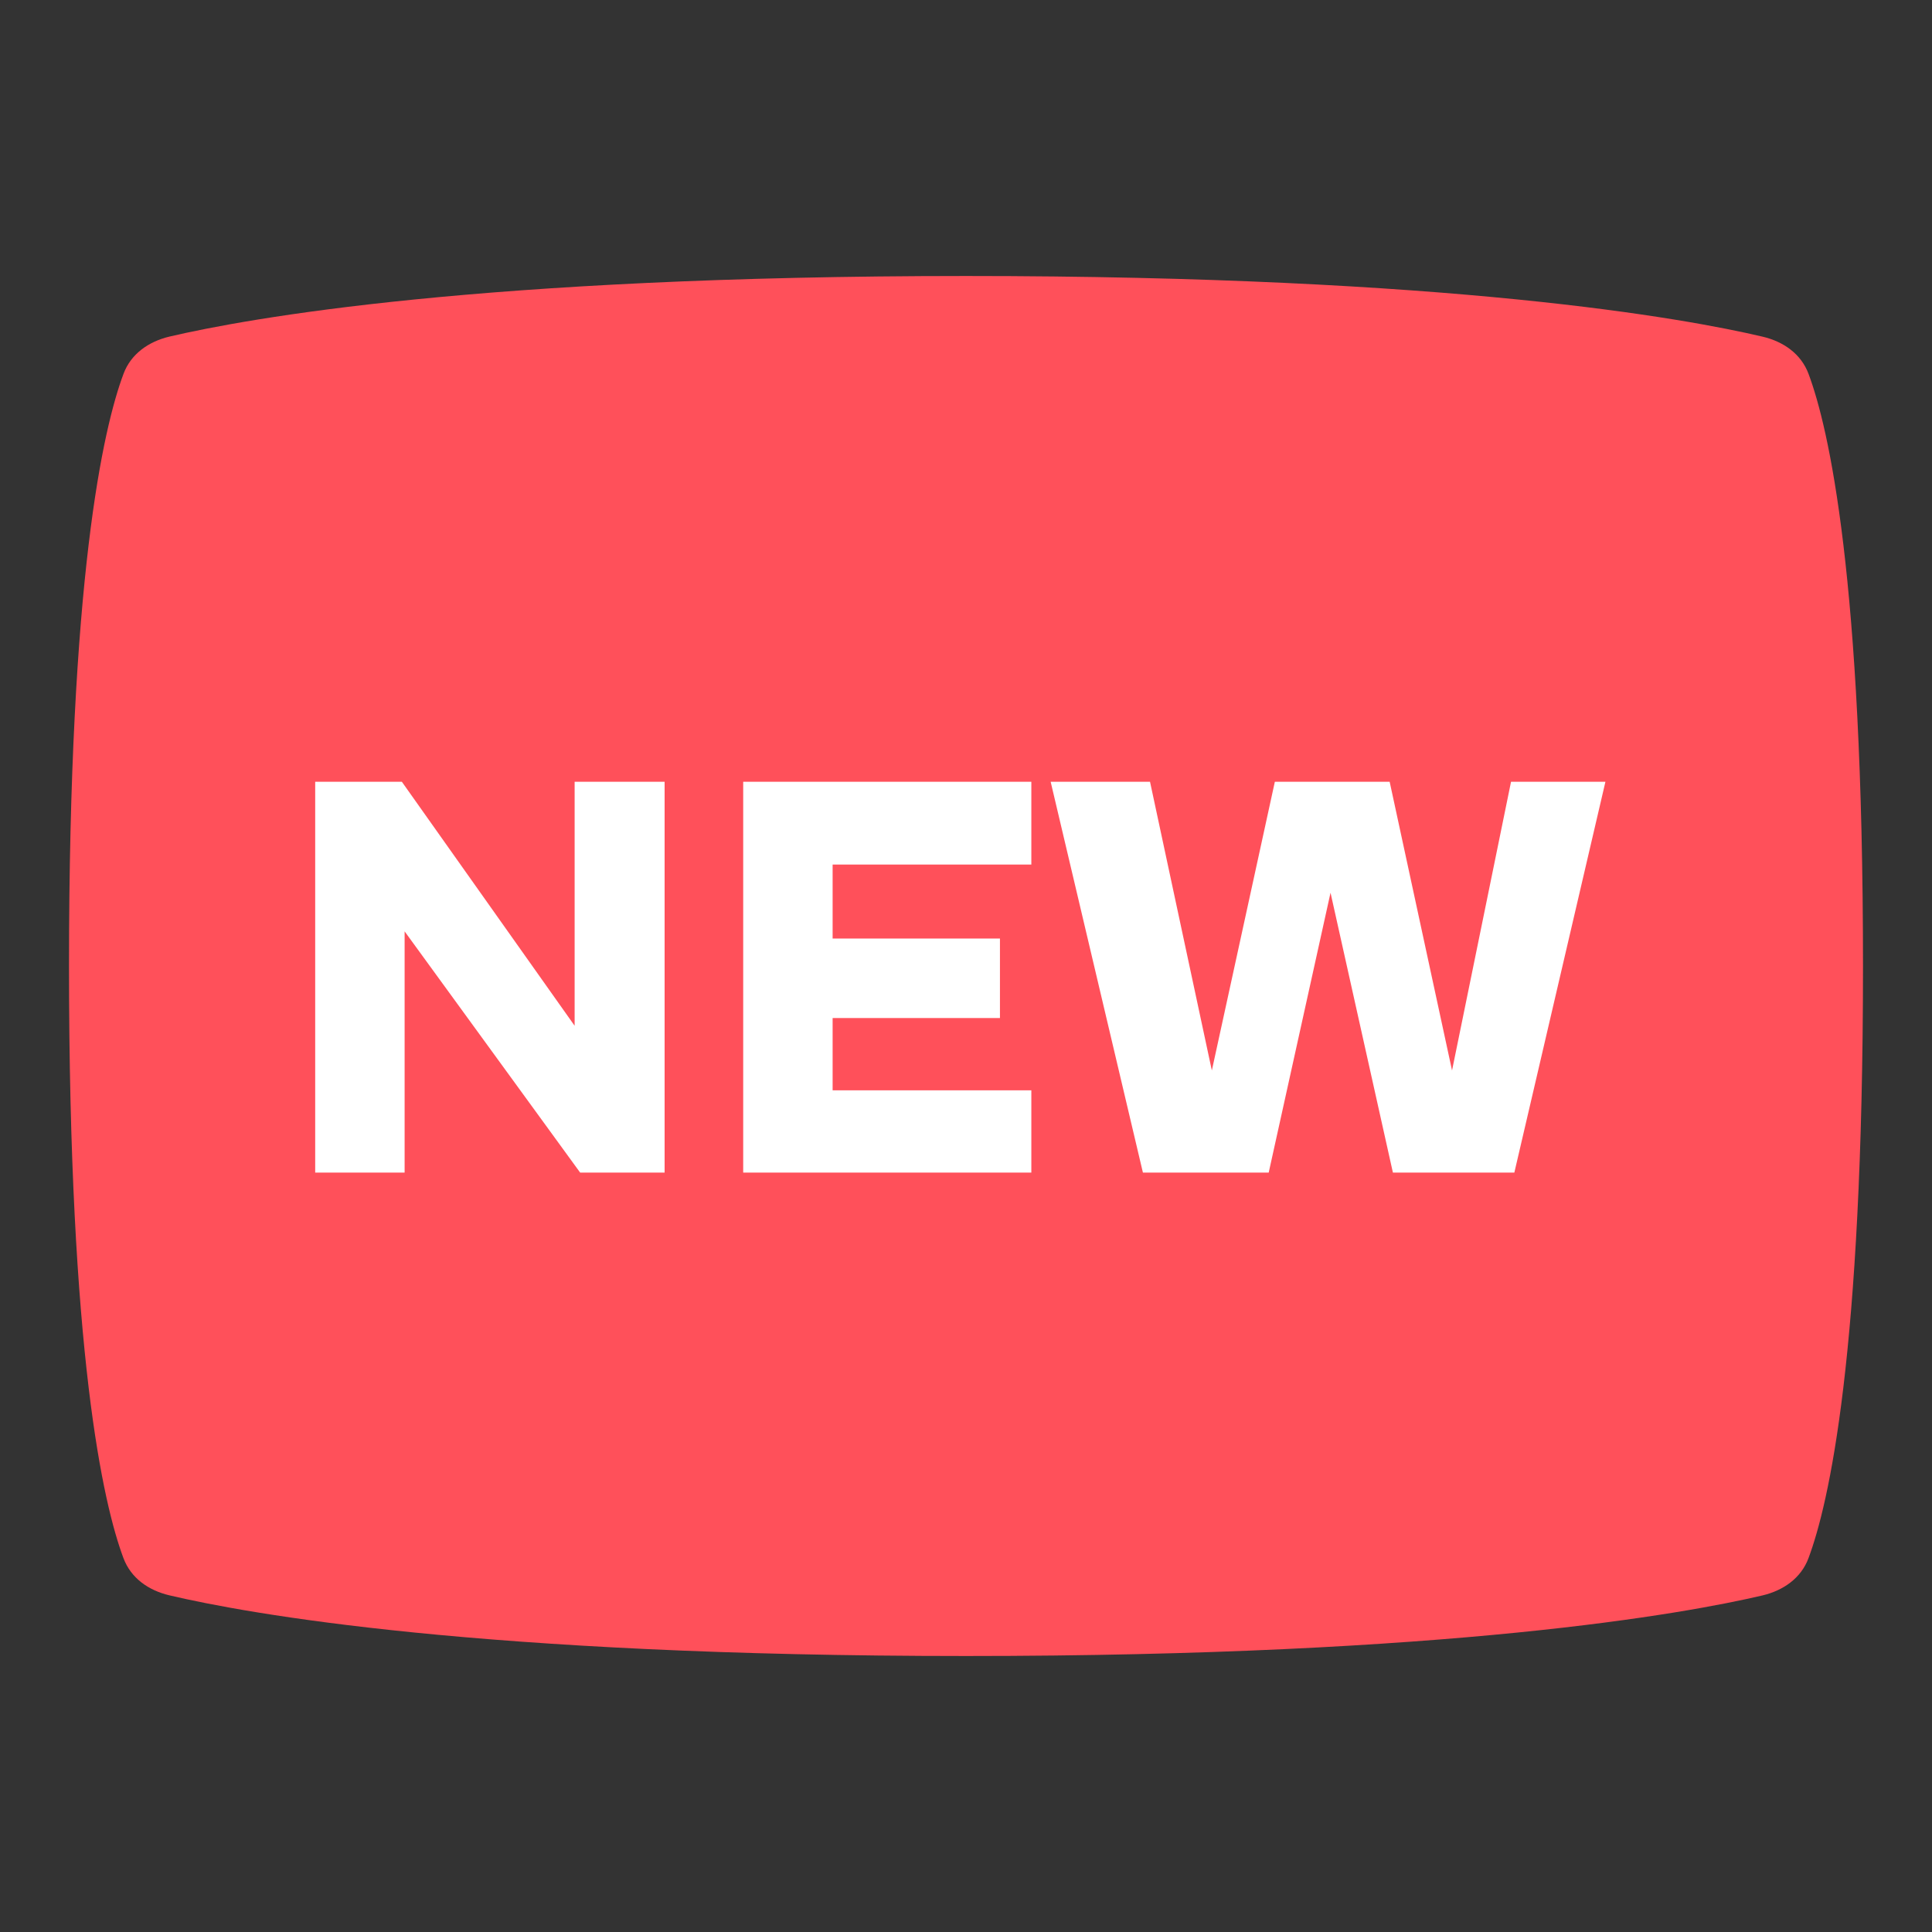
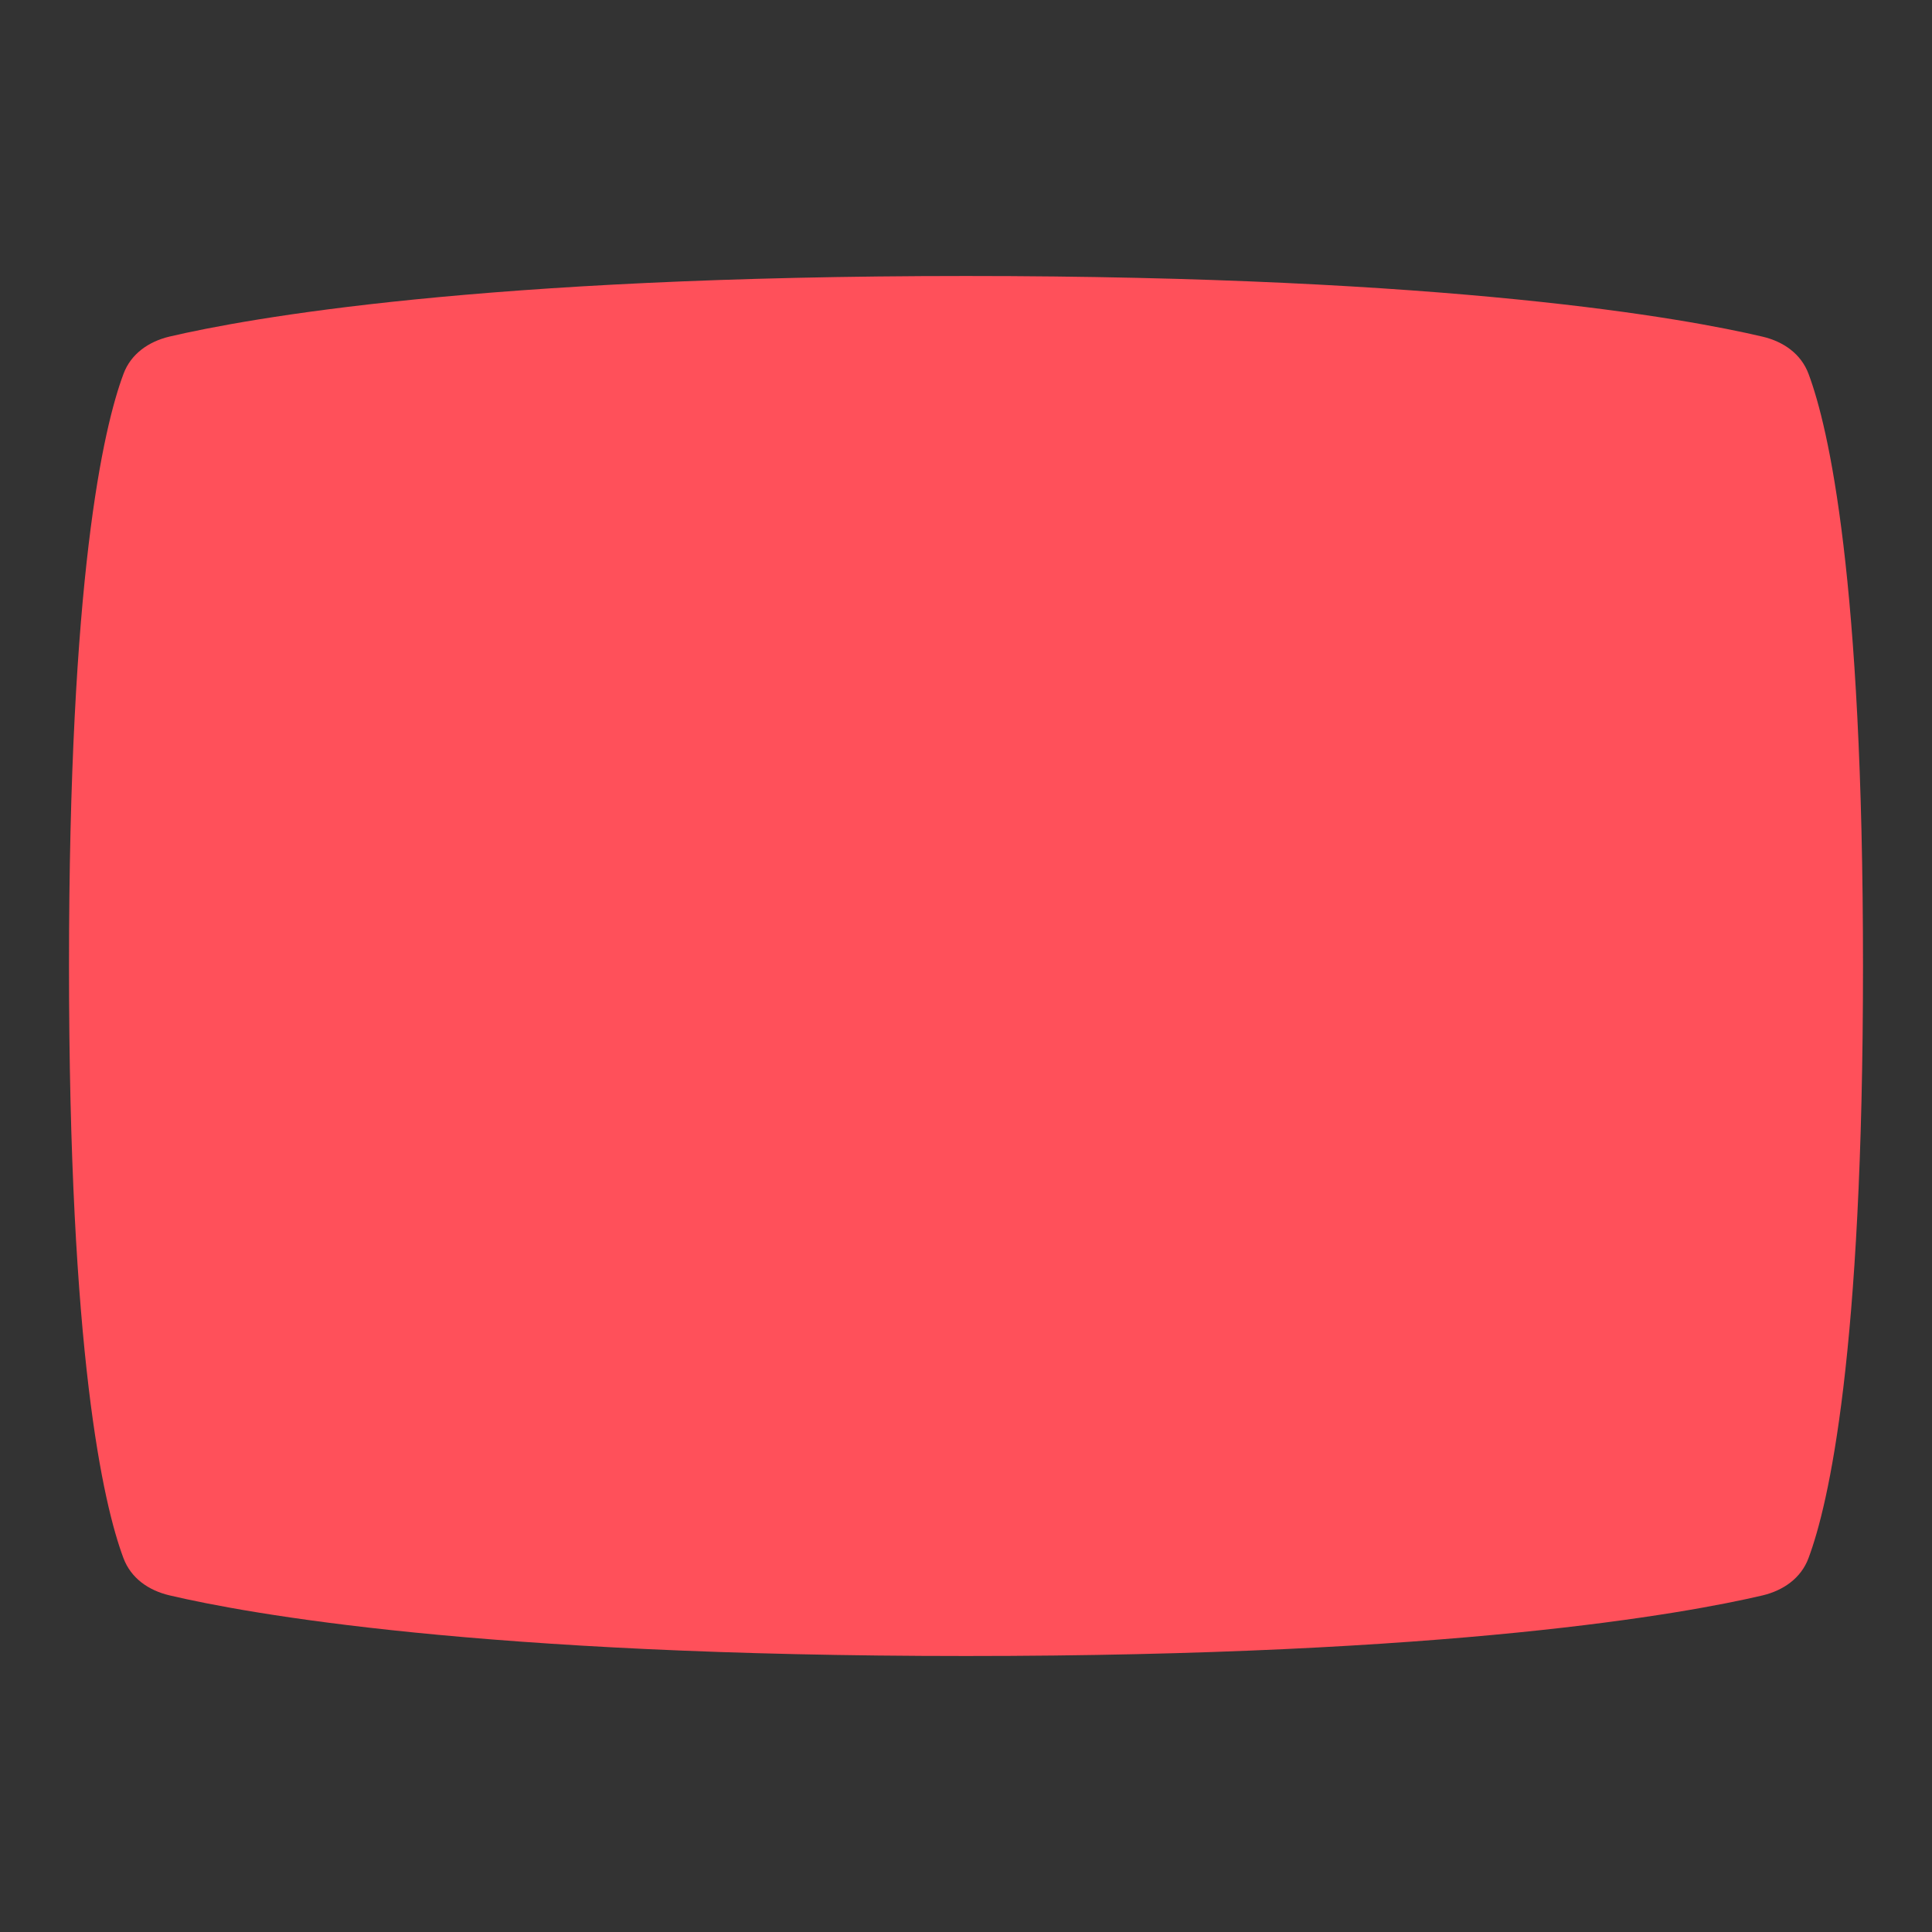
<svg xmlns="http://www.w3.org/2000/svg" width="28" height="28" fill="none" viewBox="0 0 28 28">
  <rect x="0" y="0" width="28" height="28" fill="#333333" stroke="none" />
  <path fill="#FF505A" d="M1.79 5.418c.108-.29.364-.468.666-.54C3.587 4.614 6.956 4 14 4c7.044 0 10.413.613 11.544.879.302.071.558.248.667.54.293.786.789 2.948.789 8.581 0 5.633-.496 7.795-.79 8.582-.108.29-.364.468-.666.54-1.131.265-4.5.878-11.544.878-7.044 0-10.413-.613-11.544-.879-.302-.071-.558-.248-.667-.54C1.496 21.796 1 19.634 1 14c0-5.633.496-7.795.79-8.582Z" />
-   <path fill="#fff" d="M4.568 16.994V11.33h1.256l2.504 3.536V11.33h1.304v5.664H8.408l-2.544-3.496v3.496H4.568ZM10.771 16.994V11.33h4.176v1.2h-2.88v1.072h2.425v1.152h-2.425v1.048h2.88v1.192h-4.175ZM16.564 16.994l-1.337-5.664h1.44l.896 4.184.913-4.184h1.664l.904 4.184.855-4.184h1.368l-1.32 5.664h-1.76l-.904-4.056-.896 4.056h-1.823Z" />
</svg>